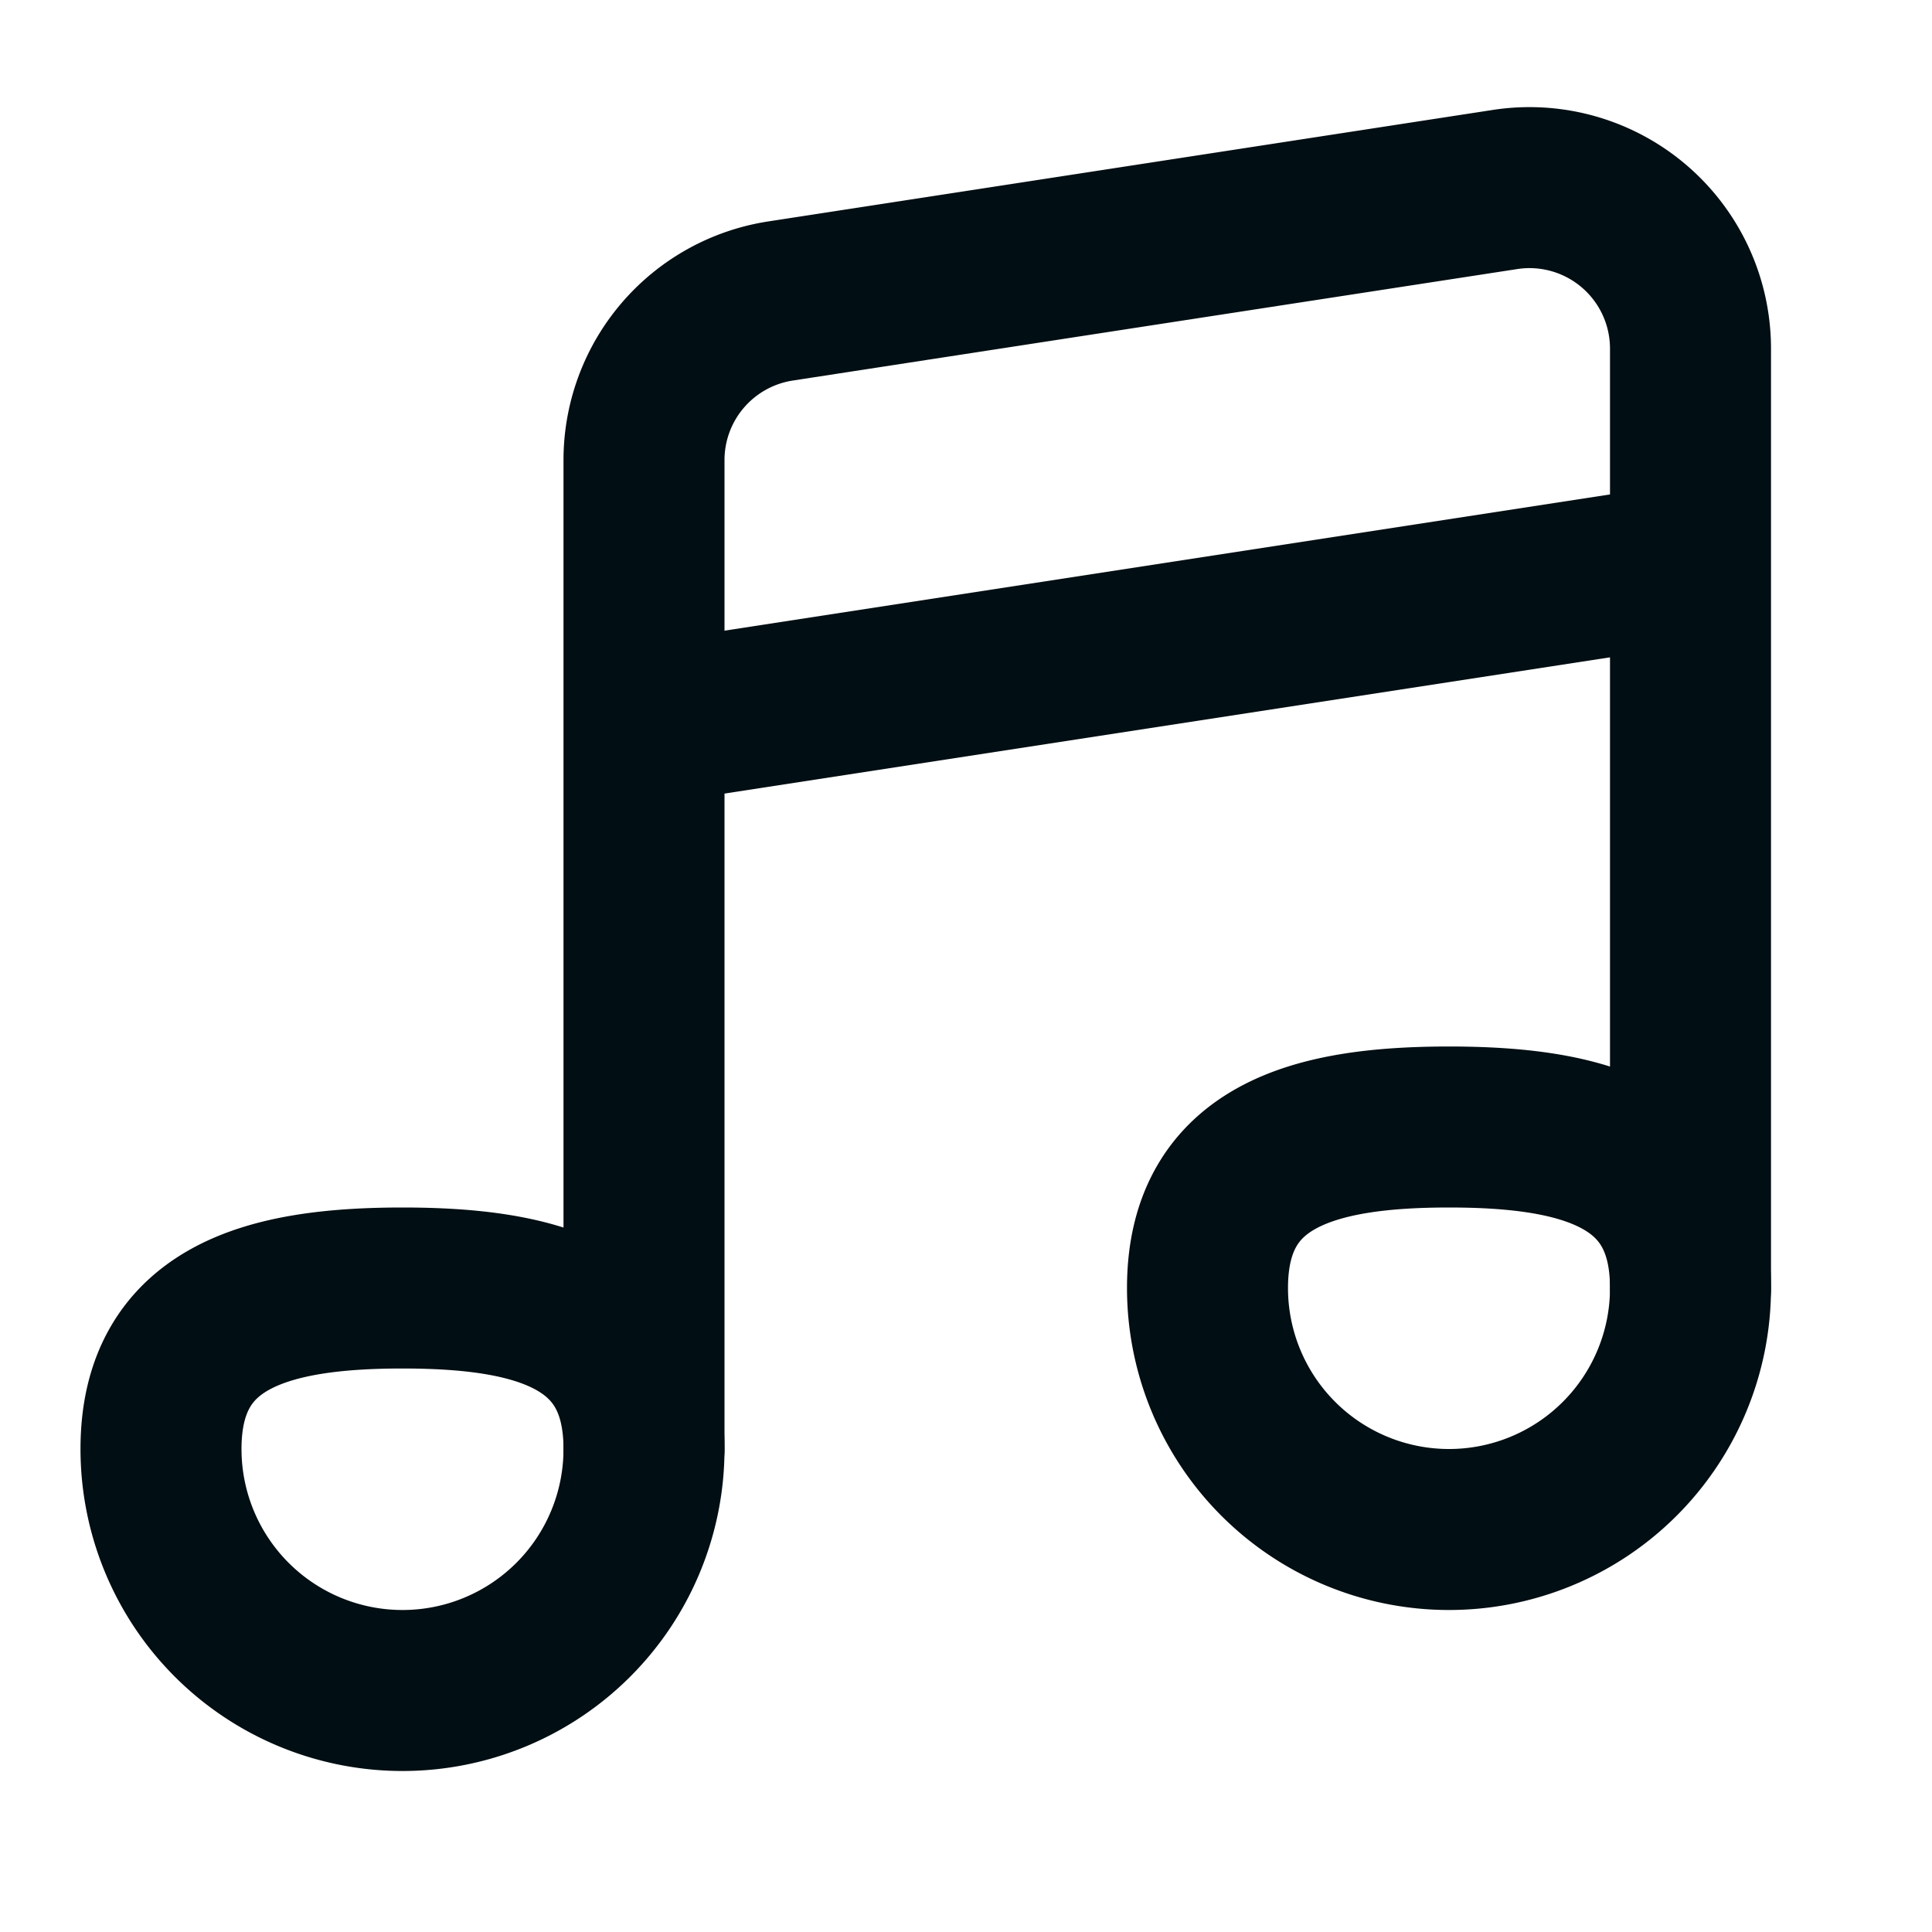
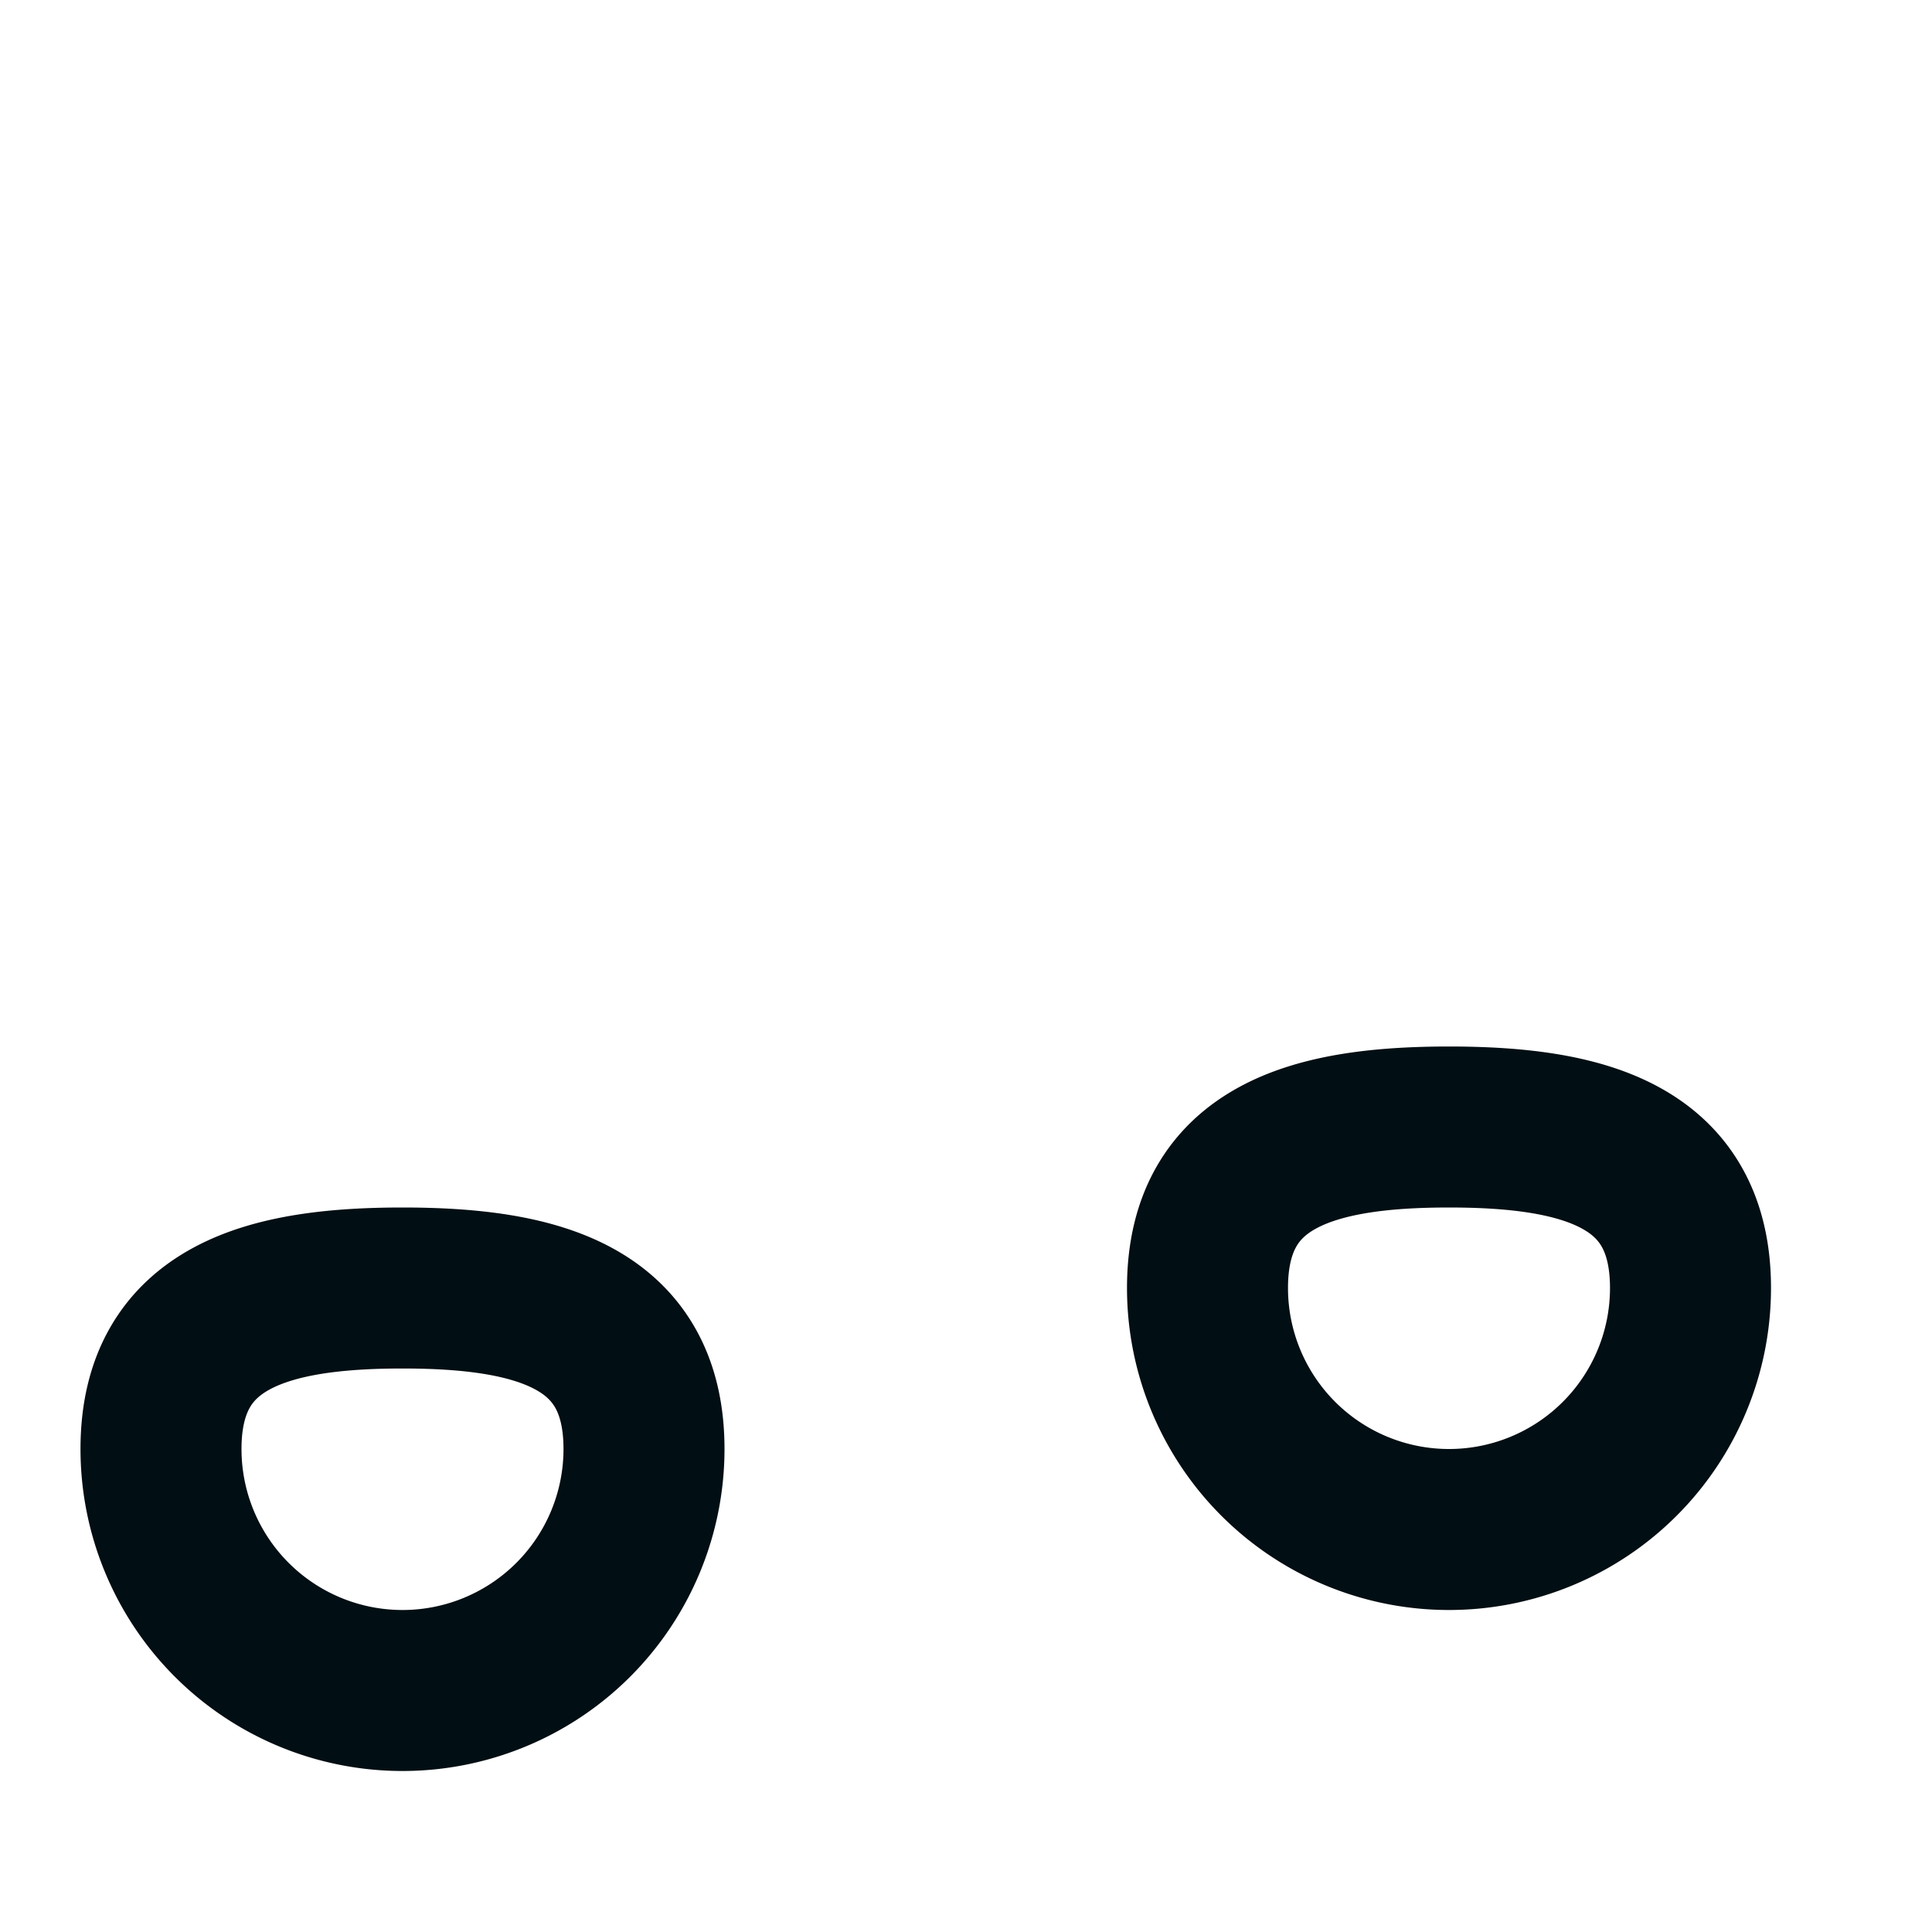
<svg xmlns="http://www.w3.org/2000/svg" width="24" height="24" viewBox="0 0 24 24">
  <g fill="none" stroke="#010e13" stroke-width="2">
-     <path stroke-linecap="round" stroke-linejoin="round" d="M8 18V5.716a2 2 0 0 1 1.696-1.977l9-1.385A2 2 0 0 1 21 4.331V16" />
-     <path d="m8 9l13-2" />
    <path stroke-linecap="round" stroke-linejoin="round" d="M8 18a3 3 0 1 1-6 0c0-1.657 1.343-2 3-2s3 .343 3 2m13-2a3 3 0 1 1-6 0c0-1.657 1.343-2 3-2s3 .343 3 2" />
  </g>
</svg>